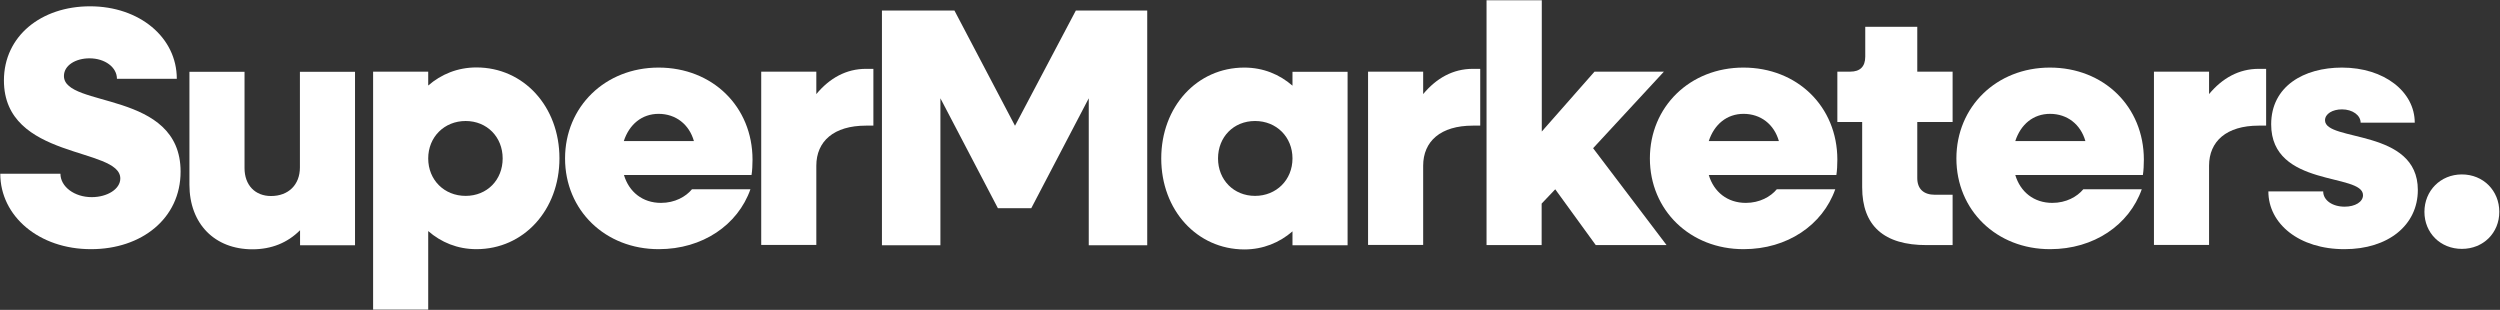
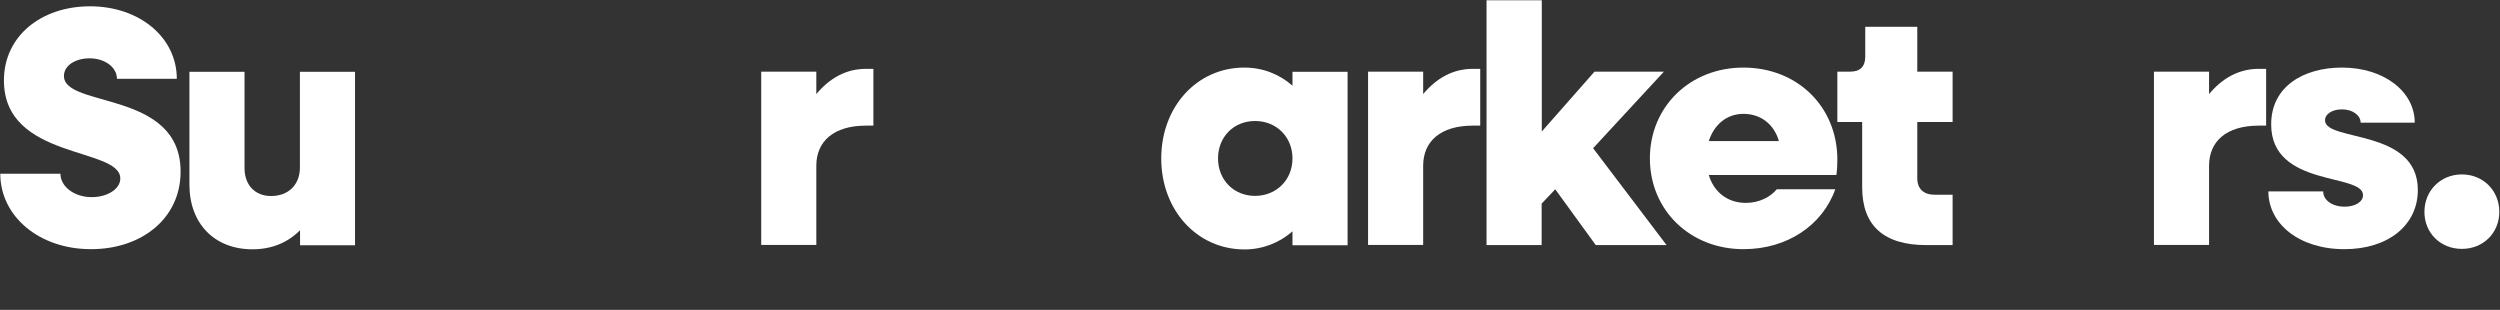
<svg xmlns="http://www.w3.org/2000/svg" width="1783" height="221" viewBox="0 0 1783 221" fill="none">
  <rect x="0" y="0" width="1783" height="221" fill="#333333" stroke="none" />
  <path d="M0.2 123.9H43.1C43.1 133.1 53 140.6 65.4 140.6C76.6 140.6 85.8 134.8 85.8 127.3C85.8 104.7 2.8 114.2 2.8 57.4C2.8 25.6 29.5 4.5 64.2 4.5C99.4 4.5 126.1 26.6 126.1 56.2H83.4C83.4 48 74.9 41.6 63.8 41.6C54.1 41.6 45.6 46.5 45.6 54.2C45.6 77.2 128.8 64.1 128.8 122.4C128.8 155.9 100.9 177.7 65 177.7C27.9 177.8 0.2 154.2 0.2 123.9Z" fill="white" />
  <path d="M135.1 131.7V51.2H174.4V119.9C174.4 132 181.9 139.8 193.3 139.8C205.7 139.8 213.9 131.8 213.9 119.4V51.2H253.2V174.9H214V164.2C205 173.2 193.6 177.8 180 177.8C153.1 177.8 135.1 159.6 135.1 131.7Z" fill="white" />
-   <path d="M266.1 51.1H305.4V61C314.6 53 326.3 48.1 339.8 48.1C373.5 48.1 399 76 399 112.9C399 149.8 373.5 177.7 339.8 177.7C326.2 177.7 314.6 172.8 305.4 164.8V220.8H266.1V51.1ZM358.5 113C358.5 97.7 347.3 86.3 332.1 86.3C316.9 86.3 305.4 97.7 305.4 113C305.4 128.3 316.8 139.7 332.1 139.7C347.4 139.7 358.5 128.3 358.5 113Z" fill="white" />
-   <path d="M403 113C403 76.1 431.6 48.2 469.7 48.2C508 48.2 536.7 75.9 536.7 113.9C536.7 117.5 536.5 121.7 536 124.8H445C448.6 136.9 458.3 144.7 471.4 144.7C481.3 144.7 489.1 140.3 493.5 135H535.2C526.2 160.5 501 177.7 469.9 177.7C431.6 177.8 403 149.9 403 113ZM444.9 100.6H494.9C491.5 88.7 482 81.2 469.7 81.2C457.8 81.2 448.8 88.7 444.9 100.6Z" fill="white" />
  <path d="M542.9 51.1H582.2V67.1C591.7 55.7 603.5 49.1 617.6 49.1H622.9V89.6H617.6C594.6 89.6 582.2 100.8 582.2 118.2V174.7H542.9V51.1Z" fill="white" />
-   <path d="M629 7.5H680.7L723.9 89.7L767.3 7.5H818.2V174.9H776.5V70.1L735.5 148.5H711.7L670.7 70.1V174.9H629V7.5Z" fill="white" />
  <path d="M828.2 113C828.2 76.1 853.7 48.2 887.4 48.2C901 48.2 912.6 53.1 921.8 61.1V51.2H961.1V174.9H921.8V165C912.6 173 900.9 177.9 887.4 177.9C853.7 177.8 828.2 149.9 828.2 113ZM921.8 113C921.8 97.7 910.4 86.3 895.1 86.3C879.8 86.3 868.7 97.7 868.7 113C868.7 128.3 879.9 139.7 895.1 139.7C910.3 139.7 921.8 128.3 921.8 113Z" fill="white" />
  <path d="M975.7 51.1H1015V67.1C1024.5 55.7 1036.3 49.1 1050.4 49.1H1055.7V89.6H1050.4C1027.4 89.6 1015 100.8 1015 118.2V174.7H975.7V51.1Z" fill="white" />
  <path d="M1060.3 0.2H1099.6V93.8L1137.2 51.1H1186.7L1136.2 105.7L1188.6 174.8H1138.1L1109.2 135L1099.5 145.2V174.8H1060.2V0.2H1060.3Z" fill="white" />
  <path d="M1176.7 113C1176.7 76.1 1205.3 48.2 1243.4 48.2C1281.7 48.2 1310.4 75.9 1310.4 113.9C1310.4 117.5 1310.2 121.7 1309.7 124.8H1218.7C1222.3 136.9 1232 144.7 1245.1 144.7C1255 144.7 1262.8 140.3 1267.2 135H1308.9C1299.9 160.5 1274.7 177.7 1243.6 177.7C1205.4 177.8 1176.7 149.9 1176.7 113ZM1218.7 100.6H1268.7C1265.3 88.7 1255.8 81.2 1243.5 81.2C1231.6 81.2 1222.6 88.7 1218.7 100.6Z" fill="white" />
  <path d="M1328.1 133.6V87H1310.4V51.1H1319.6C1326.6 51.1 1330.3 47.5 1330.3 40.4V19.1H1367.4V51.1H1392.6V87H1367.4V127C1367.4 134.8 1372 138.9 1380 138.9H1392.6V174.8H1374.2C1343.6 174.9 1328.1 161 1328.1 133.6Z" fill="white" />
-   <path d="M1395.3 113C1395.3 76.1 1423.9 48.2 1462 48.2C1500.3 48.2 1529 75.9 1529 113.9C1529 117.5 1528.8 121.7 1528.3 124.8H1437.3C1440.9 136.9 1450.6 144.7 1463.7 144.7C1473.6 144.7 1481.4 140.3 1485.8 135H1527.5C1518.5 160.5 1493.3 177.7 1462.2 177.7C1423.9 177.8 1395.3 149.9 1395.3 113ZM1437.3 100.6H1487.3C1483.9 88.7 1474.4 81.2 1462.1 81.2C1450.1 81.2 1441.2 88.7 1437.3 100.6Z" fill="white" />
  <path d="M1536.2 51.1H1575.5V67.1C1585 55.7 1596.8 49.1 1610.9 49.1H1616.2V89.6H1610.9C1587.9 89.6 1575.5 100.8 1575.5 118.2V174.7H1536.2V51.1Z" fill="white" />
  <path d="M1617.8 136.5H1656.9C1656.9 142.8 1663.4 147.4 1672.2 147.4C1679.7 147.4 1685.3 144 1685.3 139.2C1685.3 123.2 1619.8 133.9 1619.8 88.7C1619.8 61.5 1643.1 48.2 1670.3 48.2C1700.4 48.2 1722.2 65.4 1722.2 87.5H1683.6C1683.6 82.2 1677.8 78 1670.3 78C1663.5 78 1658.2 81.2 1658.2 85.8C1658.2 101.3 1724.4 91.4 1724.4 135.5C1724.4 160.7 1703.1 177.7 1672.2 177.7C1639.8 177.8 1617.8 159.6 1617.8 136.5Z" fill="white" />
  <path d="M1729.1 151.1C1729.1 136.1 1740.5 124.4 1755.8 124.4C1771.1 124.4 1782.5 136 1782.5 151.1C1782.5 166.1 1771.1 177.5 1755.8 177.5C1740.5 177.5 1729.1 166.1 1729.1 151.1Z" fill="white" />
</svg>